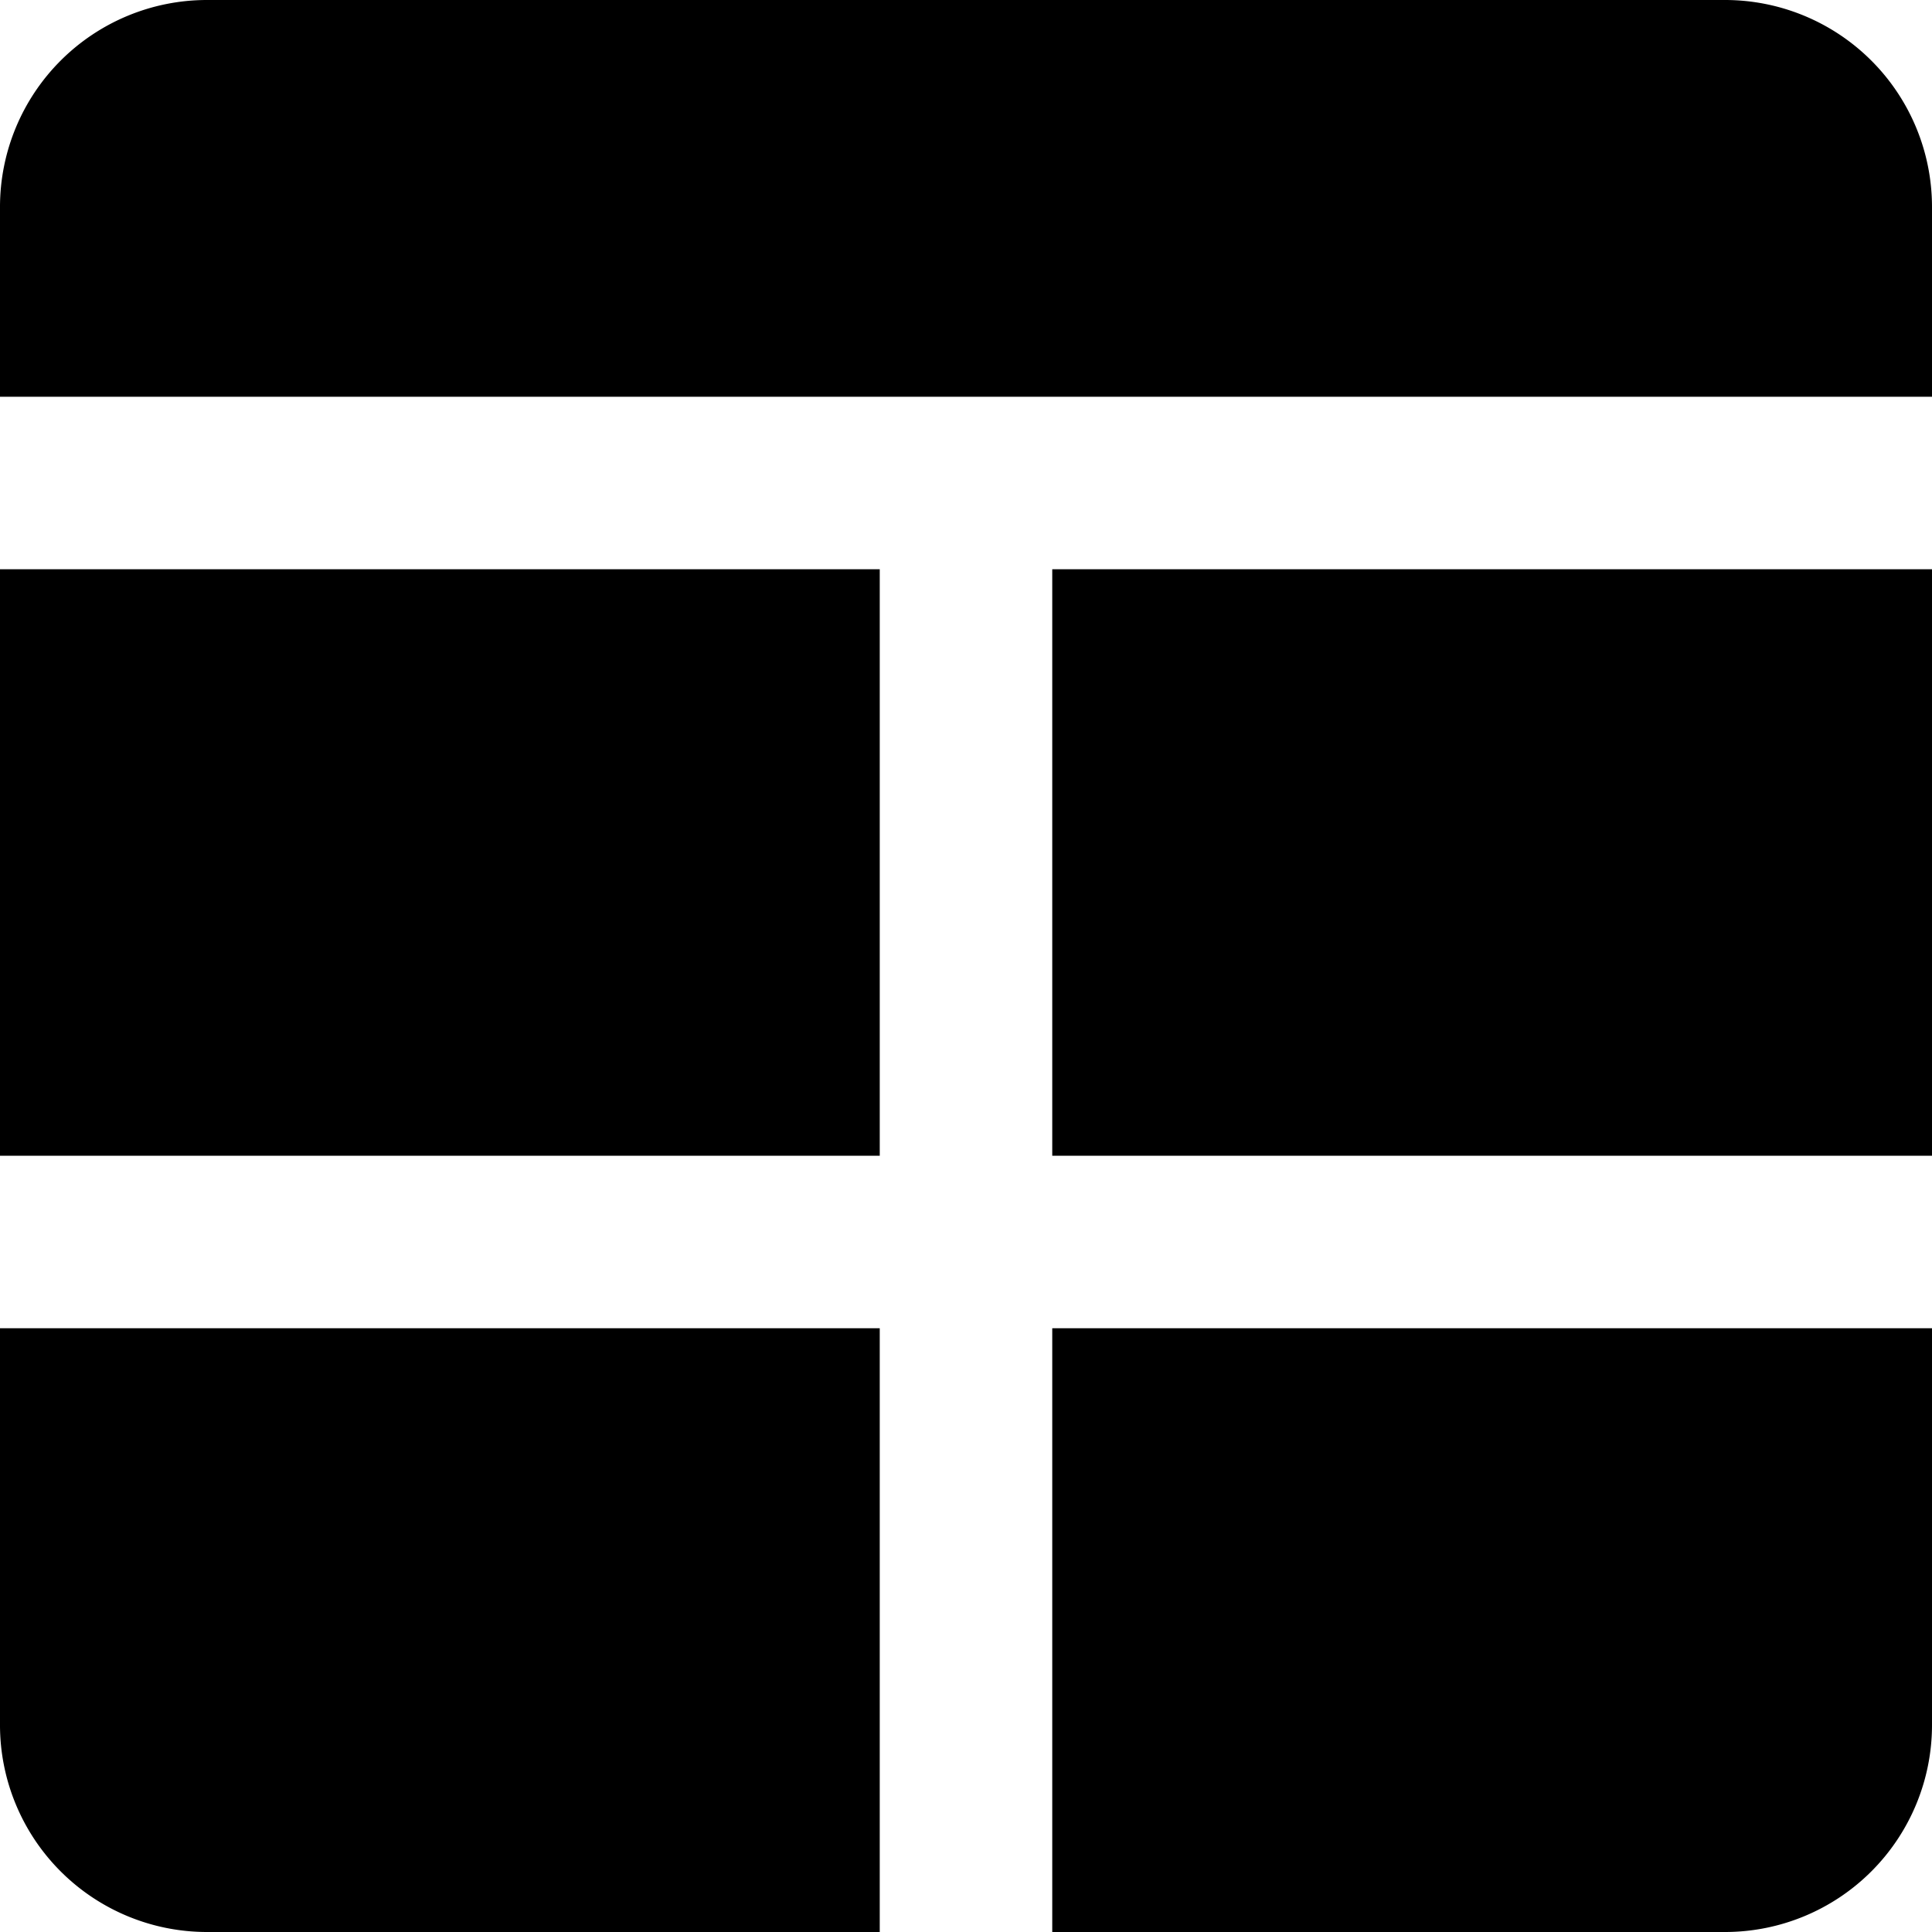
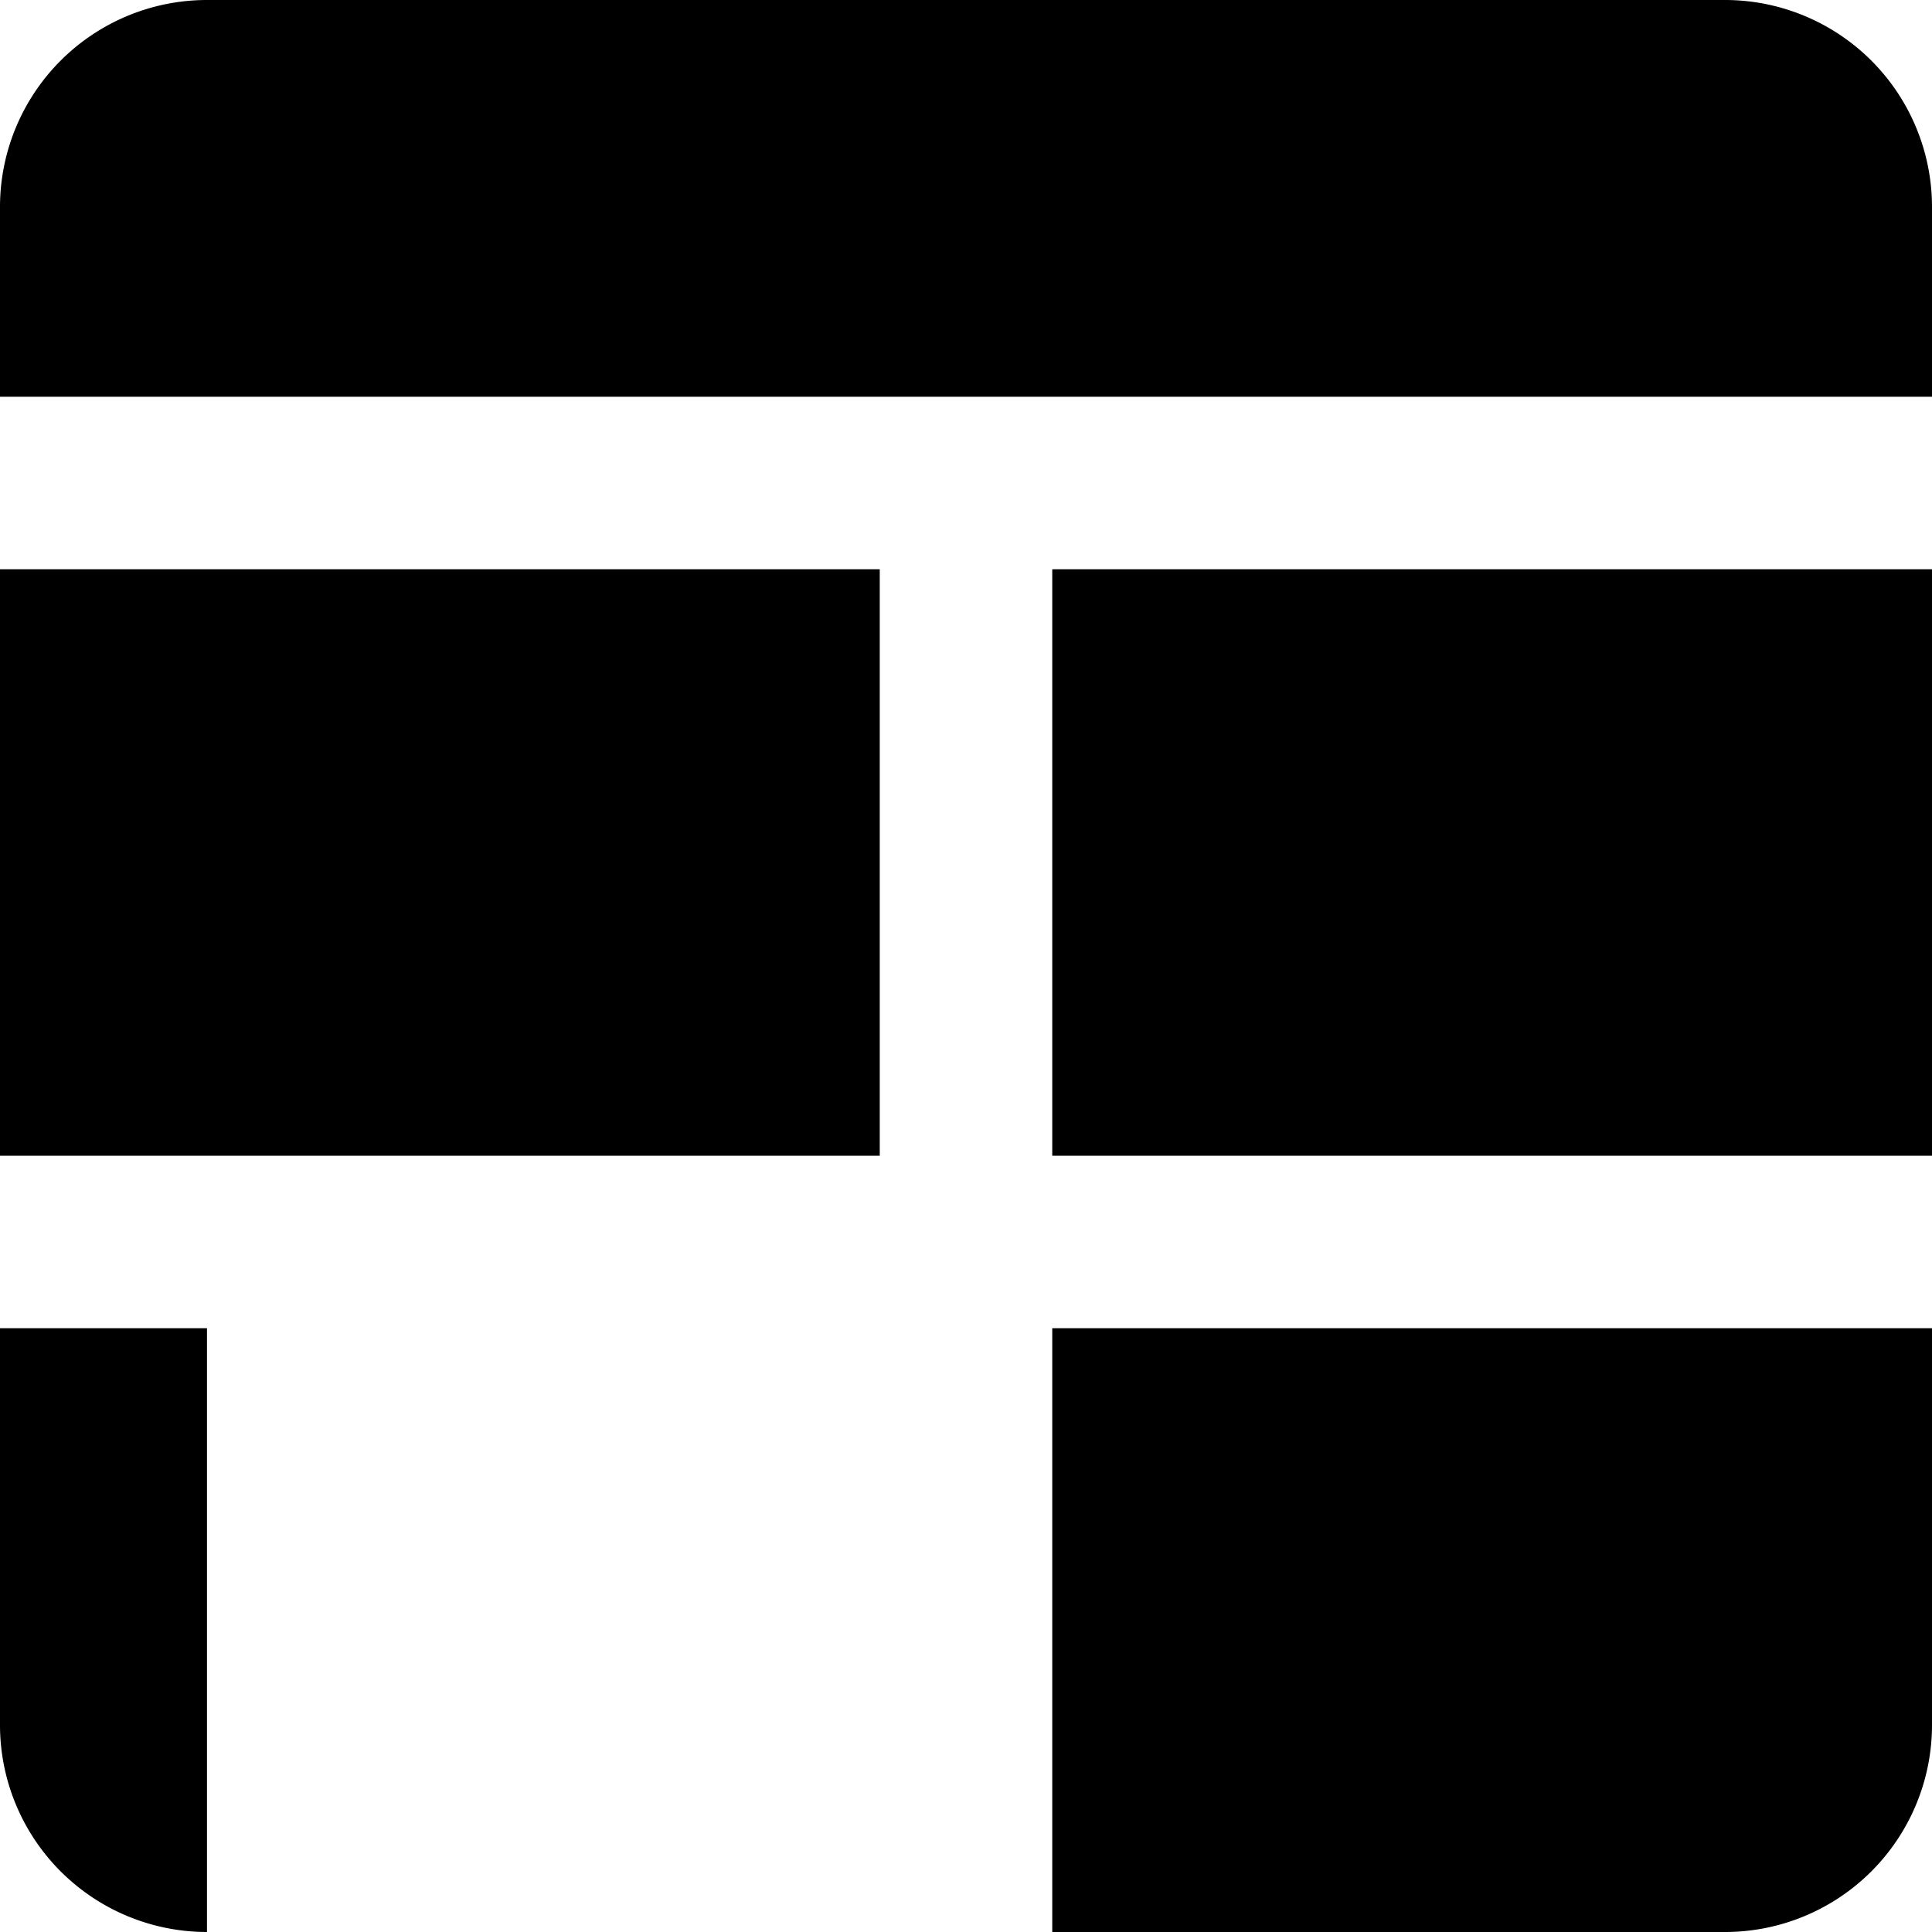
<svg xmlns="http://www.w3.org/2000/svg" width="800" height="800" viewBox="0 0 14 14">
-   <path fill="currentColor" fill-rule="evenodd" d="M1.5 0A1.5 1.5 0 0 0 0 1.5v1.375h14V1.5A1.5 1.5 0 0 0 12.5 0zM0 8.375v-4.25h6.375v4.25zm0 1.25V12.5A1.5 1.5 0 0 0 1.5 14h4.875V9.625zm7.625 0V14H12.5a1.5 1.5 0 0 0 1.5-1.5V9.625zM14 8.375v-4.25H7.625v4.25z" clip-rule="evenodd" />
+   <path fill="currentColor" fill-rule="evenodd" d="M1.5 0A1.5 1.5 0 0 0 0 1.5v1.375h14V1.5A1.5 1.5 0 0 0 12.5 0zM0 8.375v-4.25h6.375v4.25zm0 1.25V12.5A1.5 1.5 0 0 0 1.5 14V9.625zm7.625 0V14H12.5a1.5 1.5 0 0 0 1.5-1.5V9.625zM14 8.375v-4.25H7.625v4.25z" clip-rule="evenodd" />
</svg>